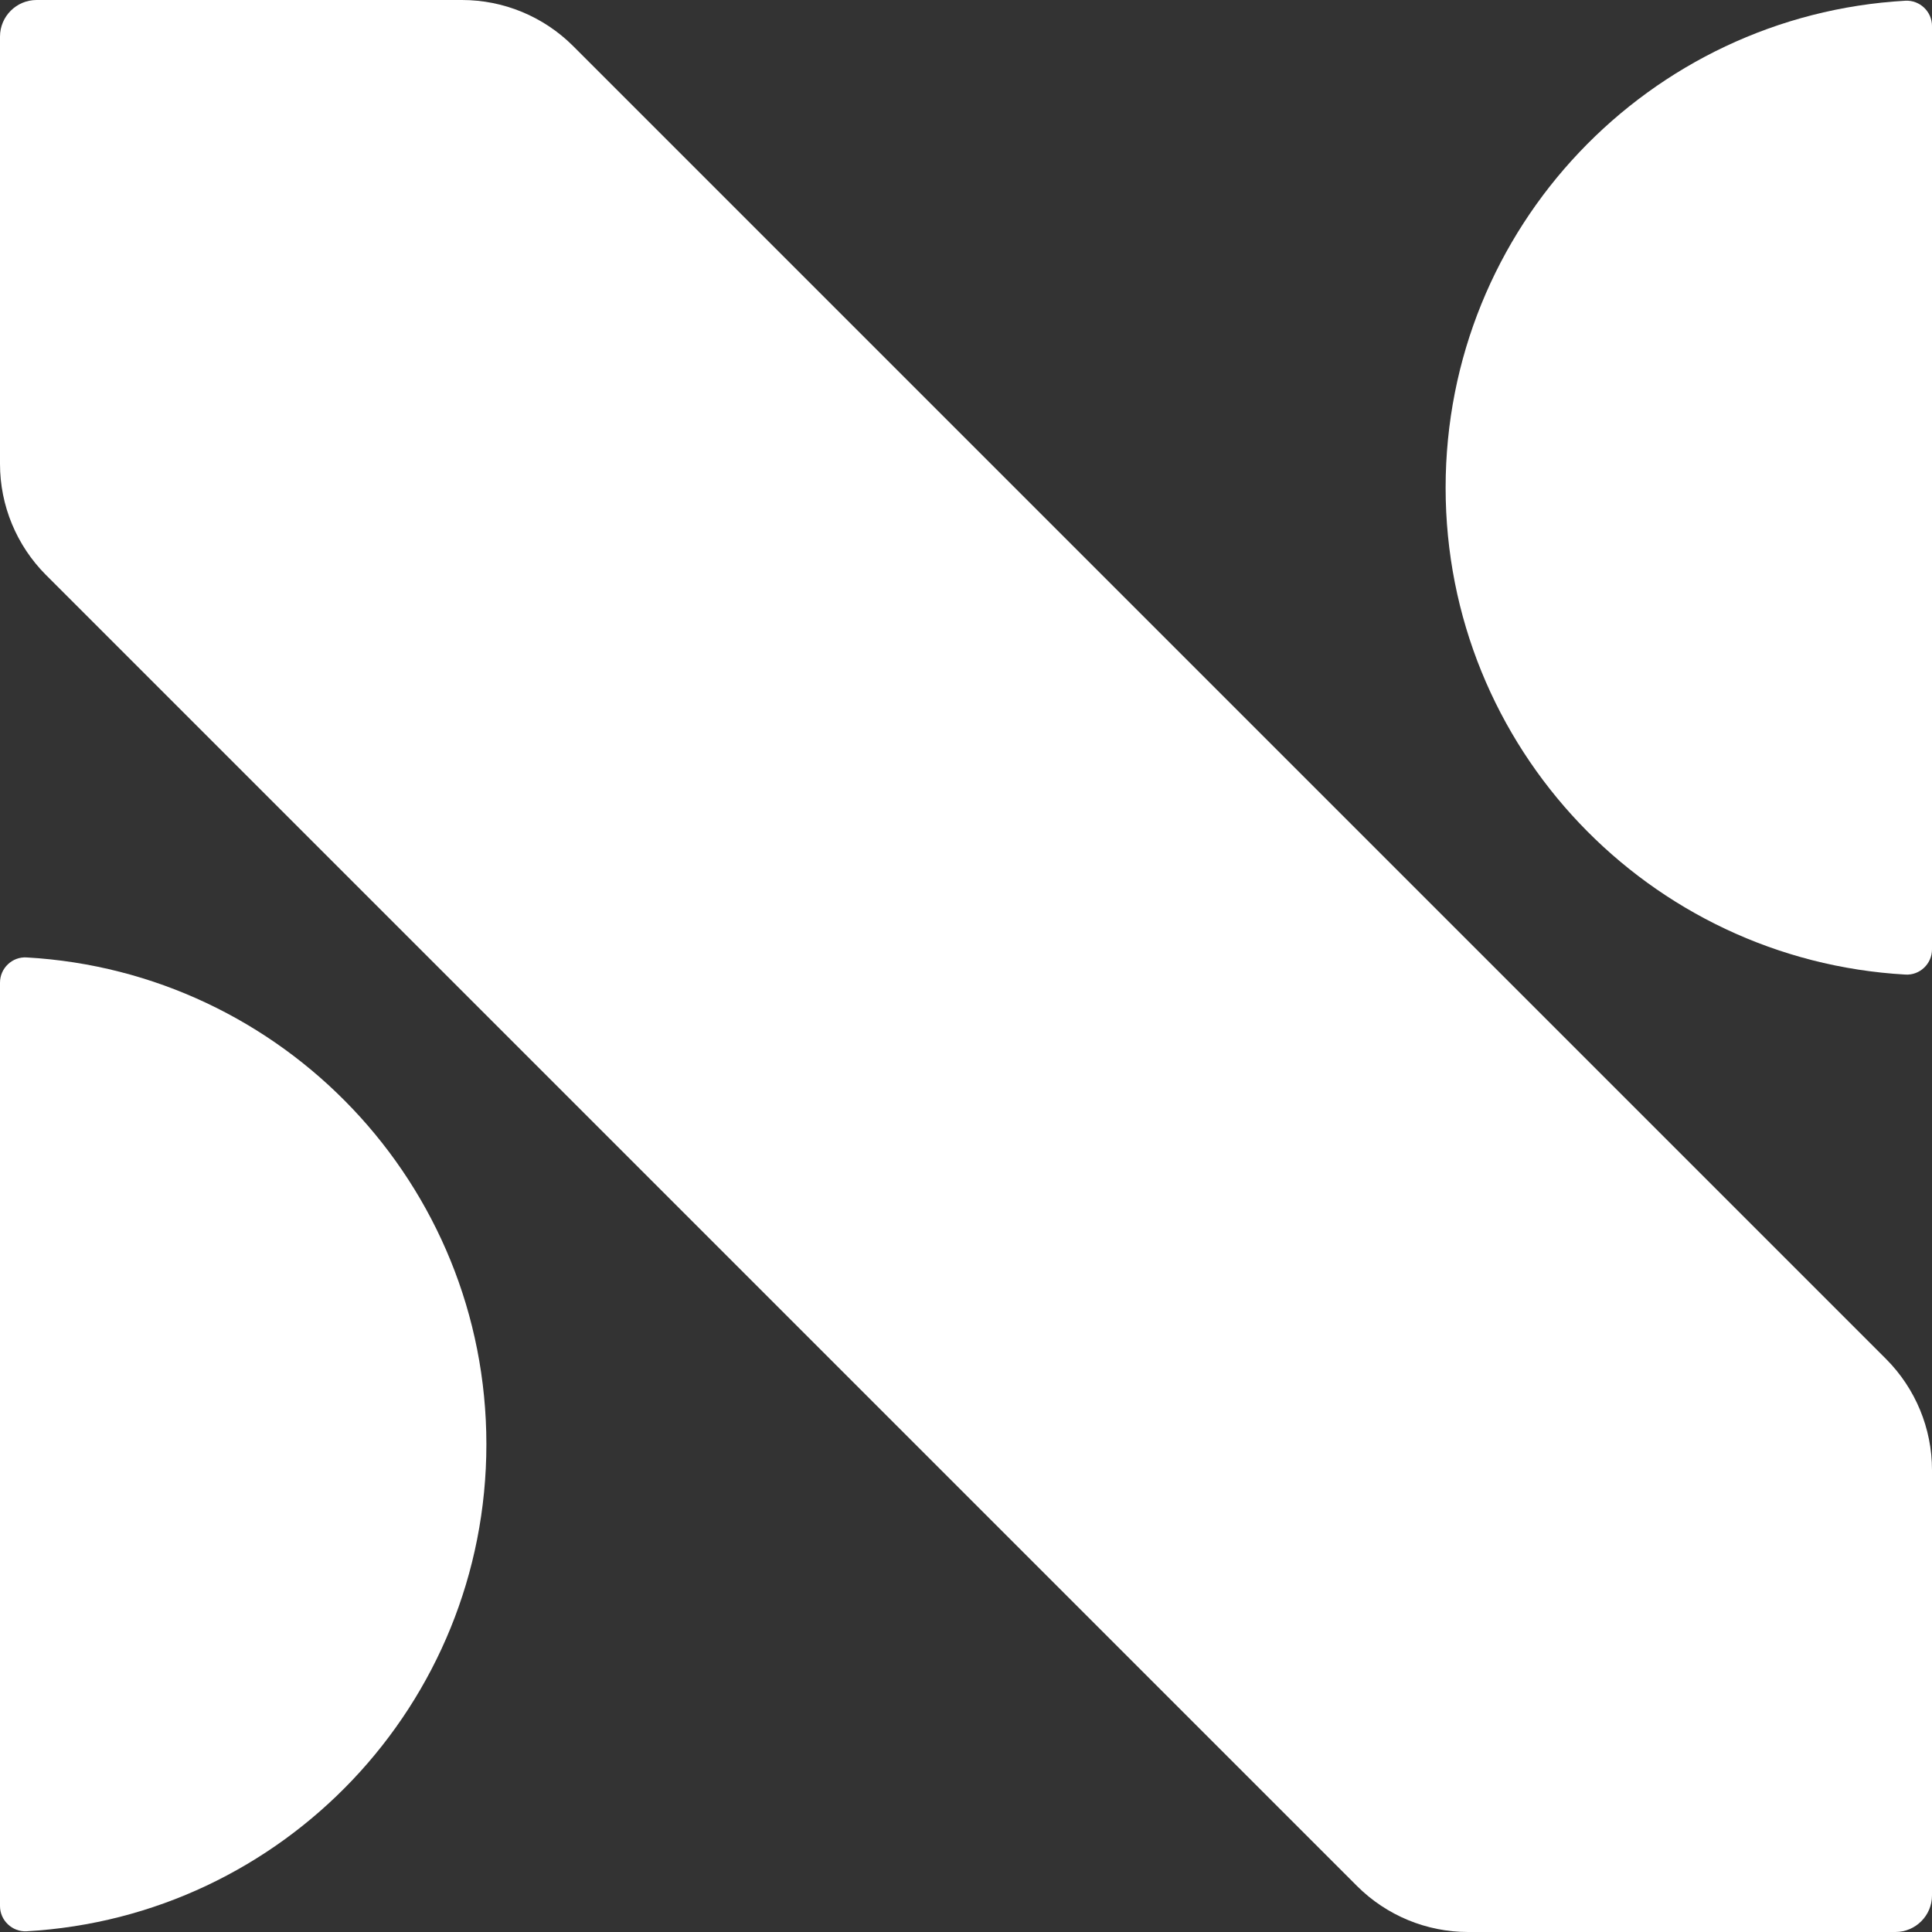
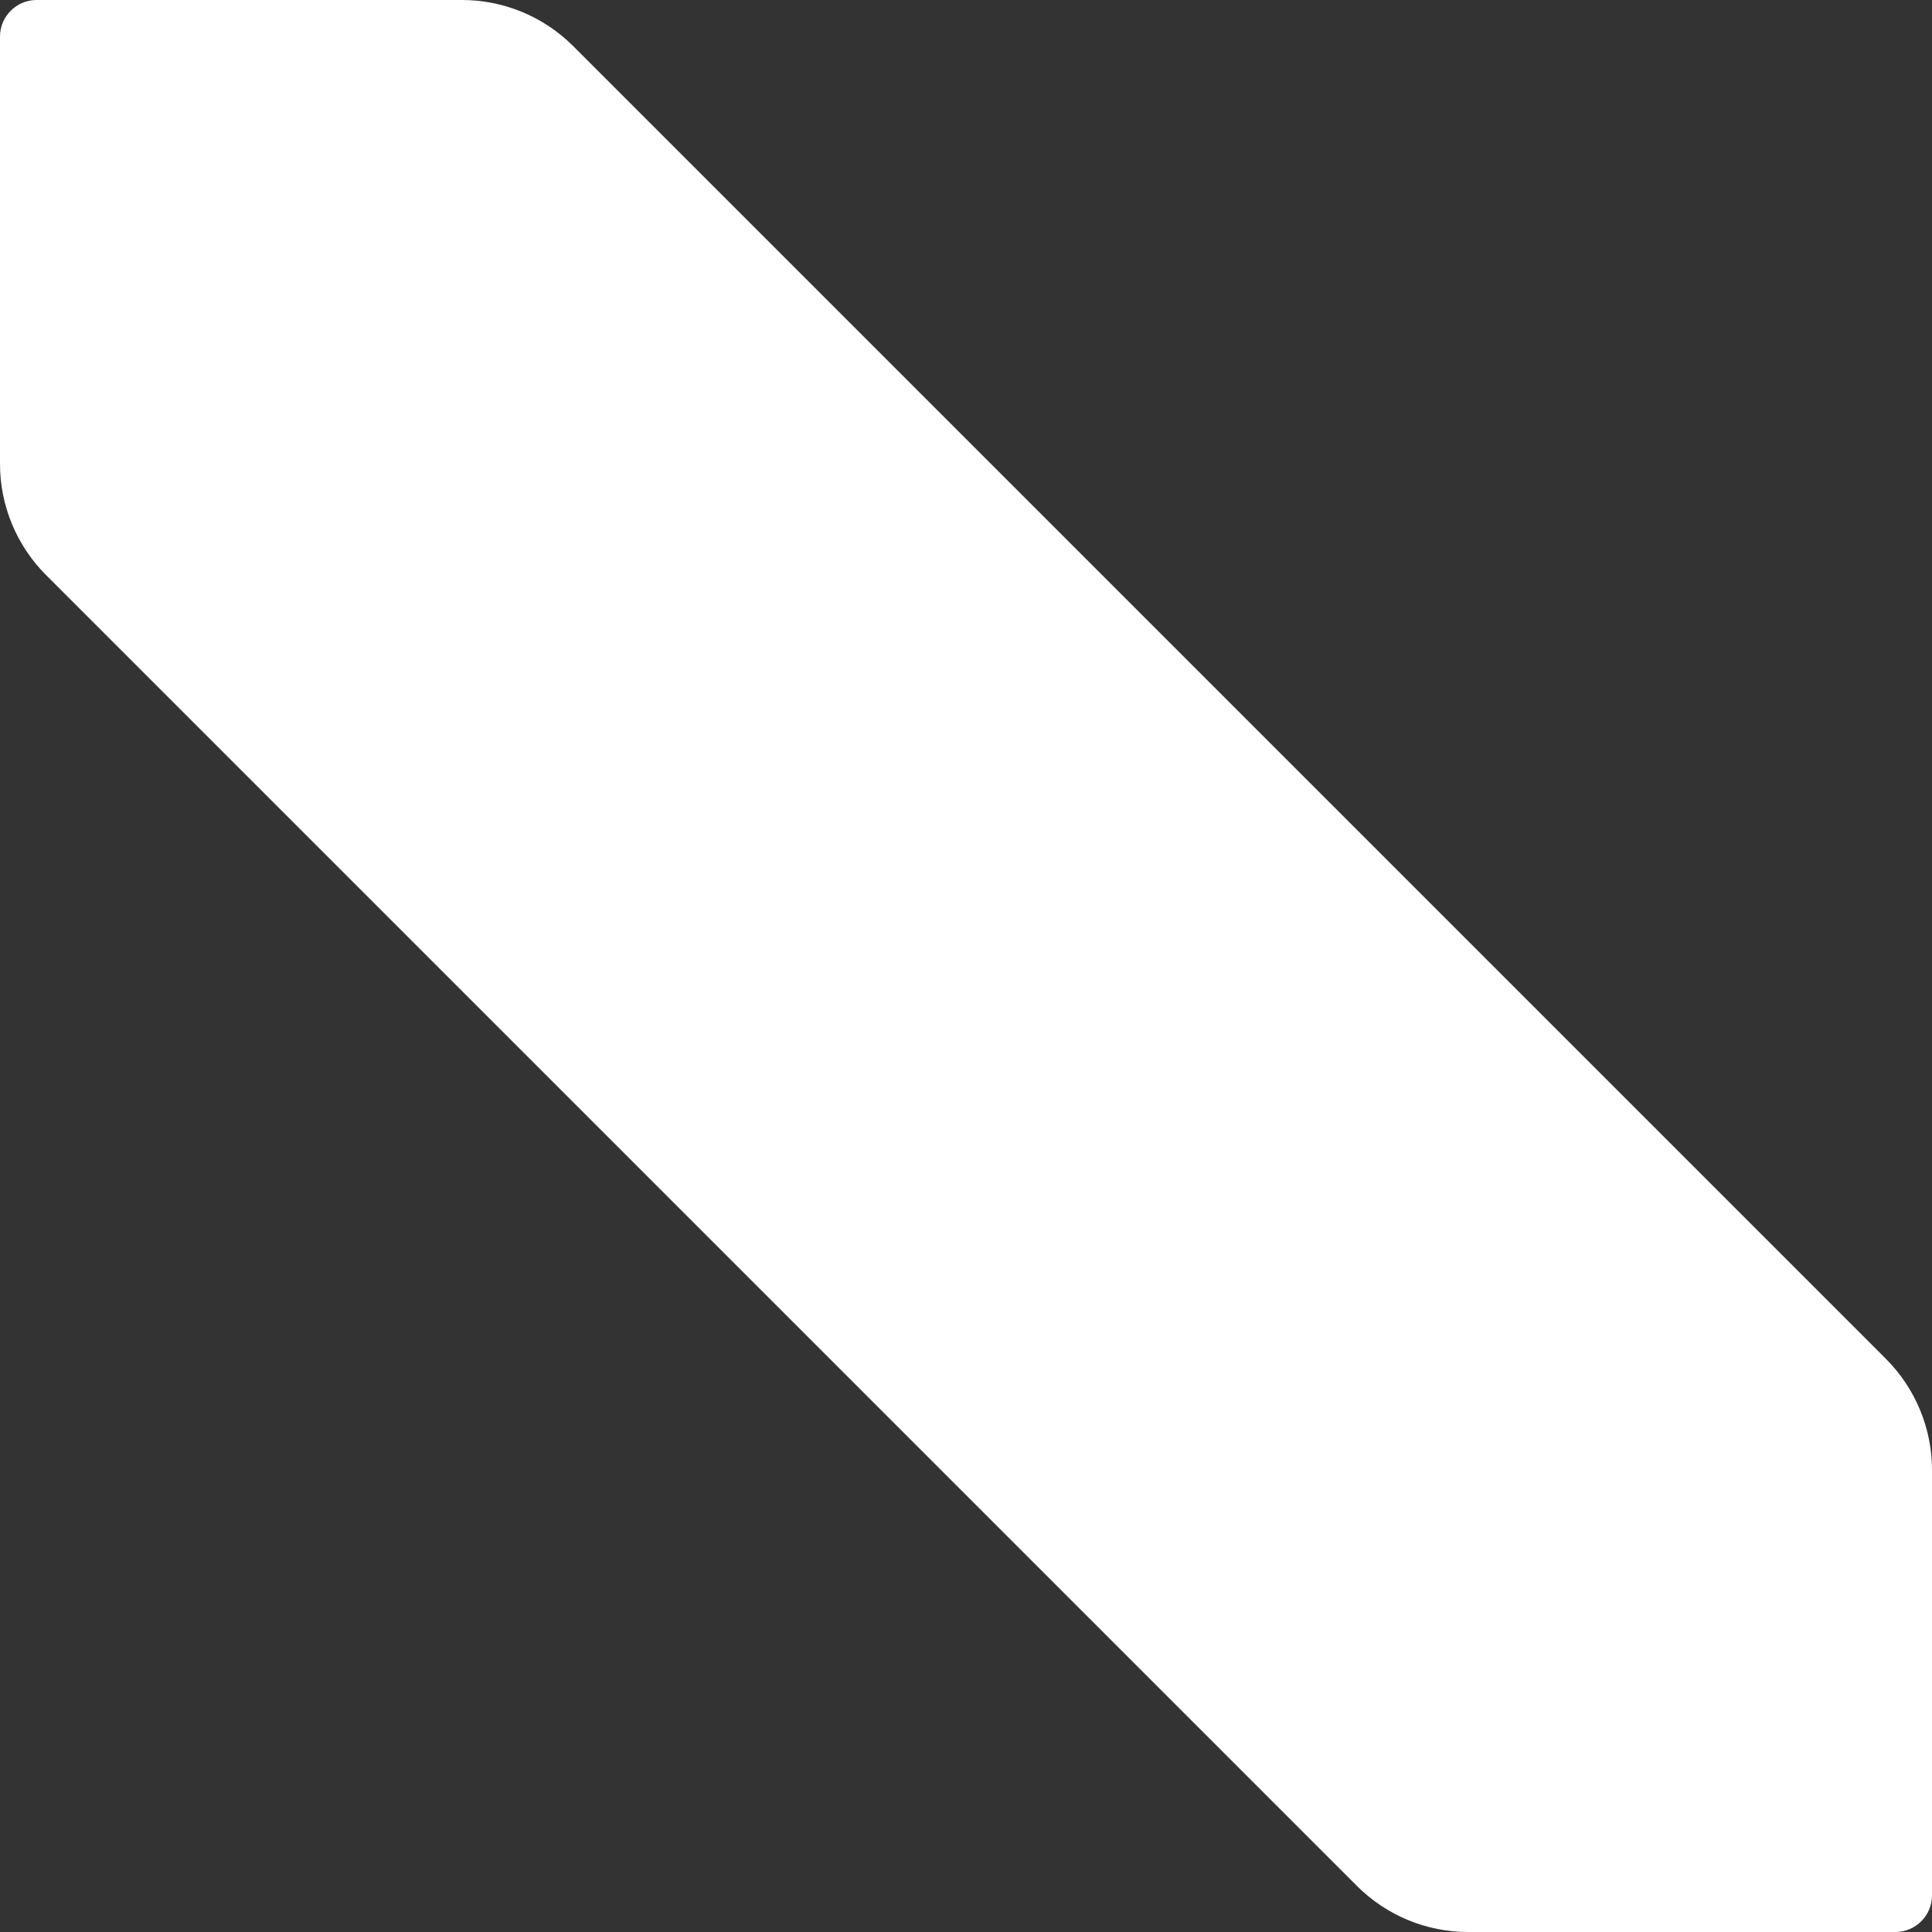
<svg xmlns="http://www.w3.org/2000/svg" width="16" height="16" fill="#ffffff" class="bi bi-file-earmark-spreadsheet" viewBox="0 0 16 16">
  <rect x="0" y="0" width="16" height="16" fill="#333333" stroke="none" />
  <path d="M11.239 15.62L0.38 4.761C0.137 4.517 0 4.187 0 3.842V0.303C0 0.136 0.136 0 0.303 0H3.826C4.171 0 4.501 0.137 4.745 0.38L15.62 11.255C15.863 11.499 16 11.829 16 12.174V15.697C16 15.864 15.864 16 15.697 16H12.158C11.813 16 11.483 15.863 11.239 15.62Z" />
-   <path d="M0 15.785C0 15.904 0.101 16 0.22 15.994C2.343 15.874 4.028 14.114 4.028 11.961C4.028 9.808 2.343 8.049 0.22 7.929C0.101 7.922 0 8.018 0 8.138V15.785Z" />
-   <path d="M16 0.215C16 0.096 15.899 -0 15.78 0.006C13.657 0.126 11.972 1.886 11.972 4.039C11.972 6.192 13.657 7.951 15.78 8.071C15.899 8.078 16 7.982 16 7.862V0.215Z" />
</svg>